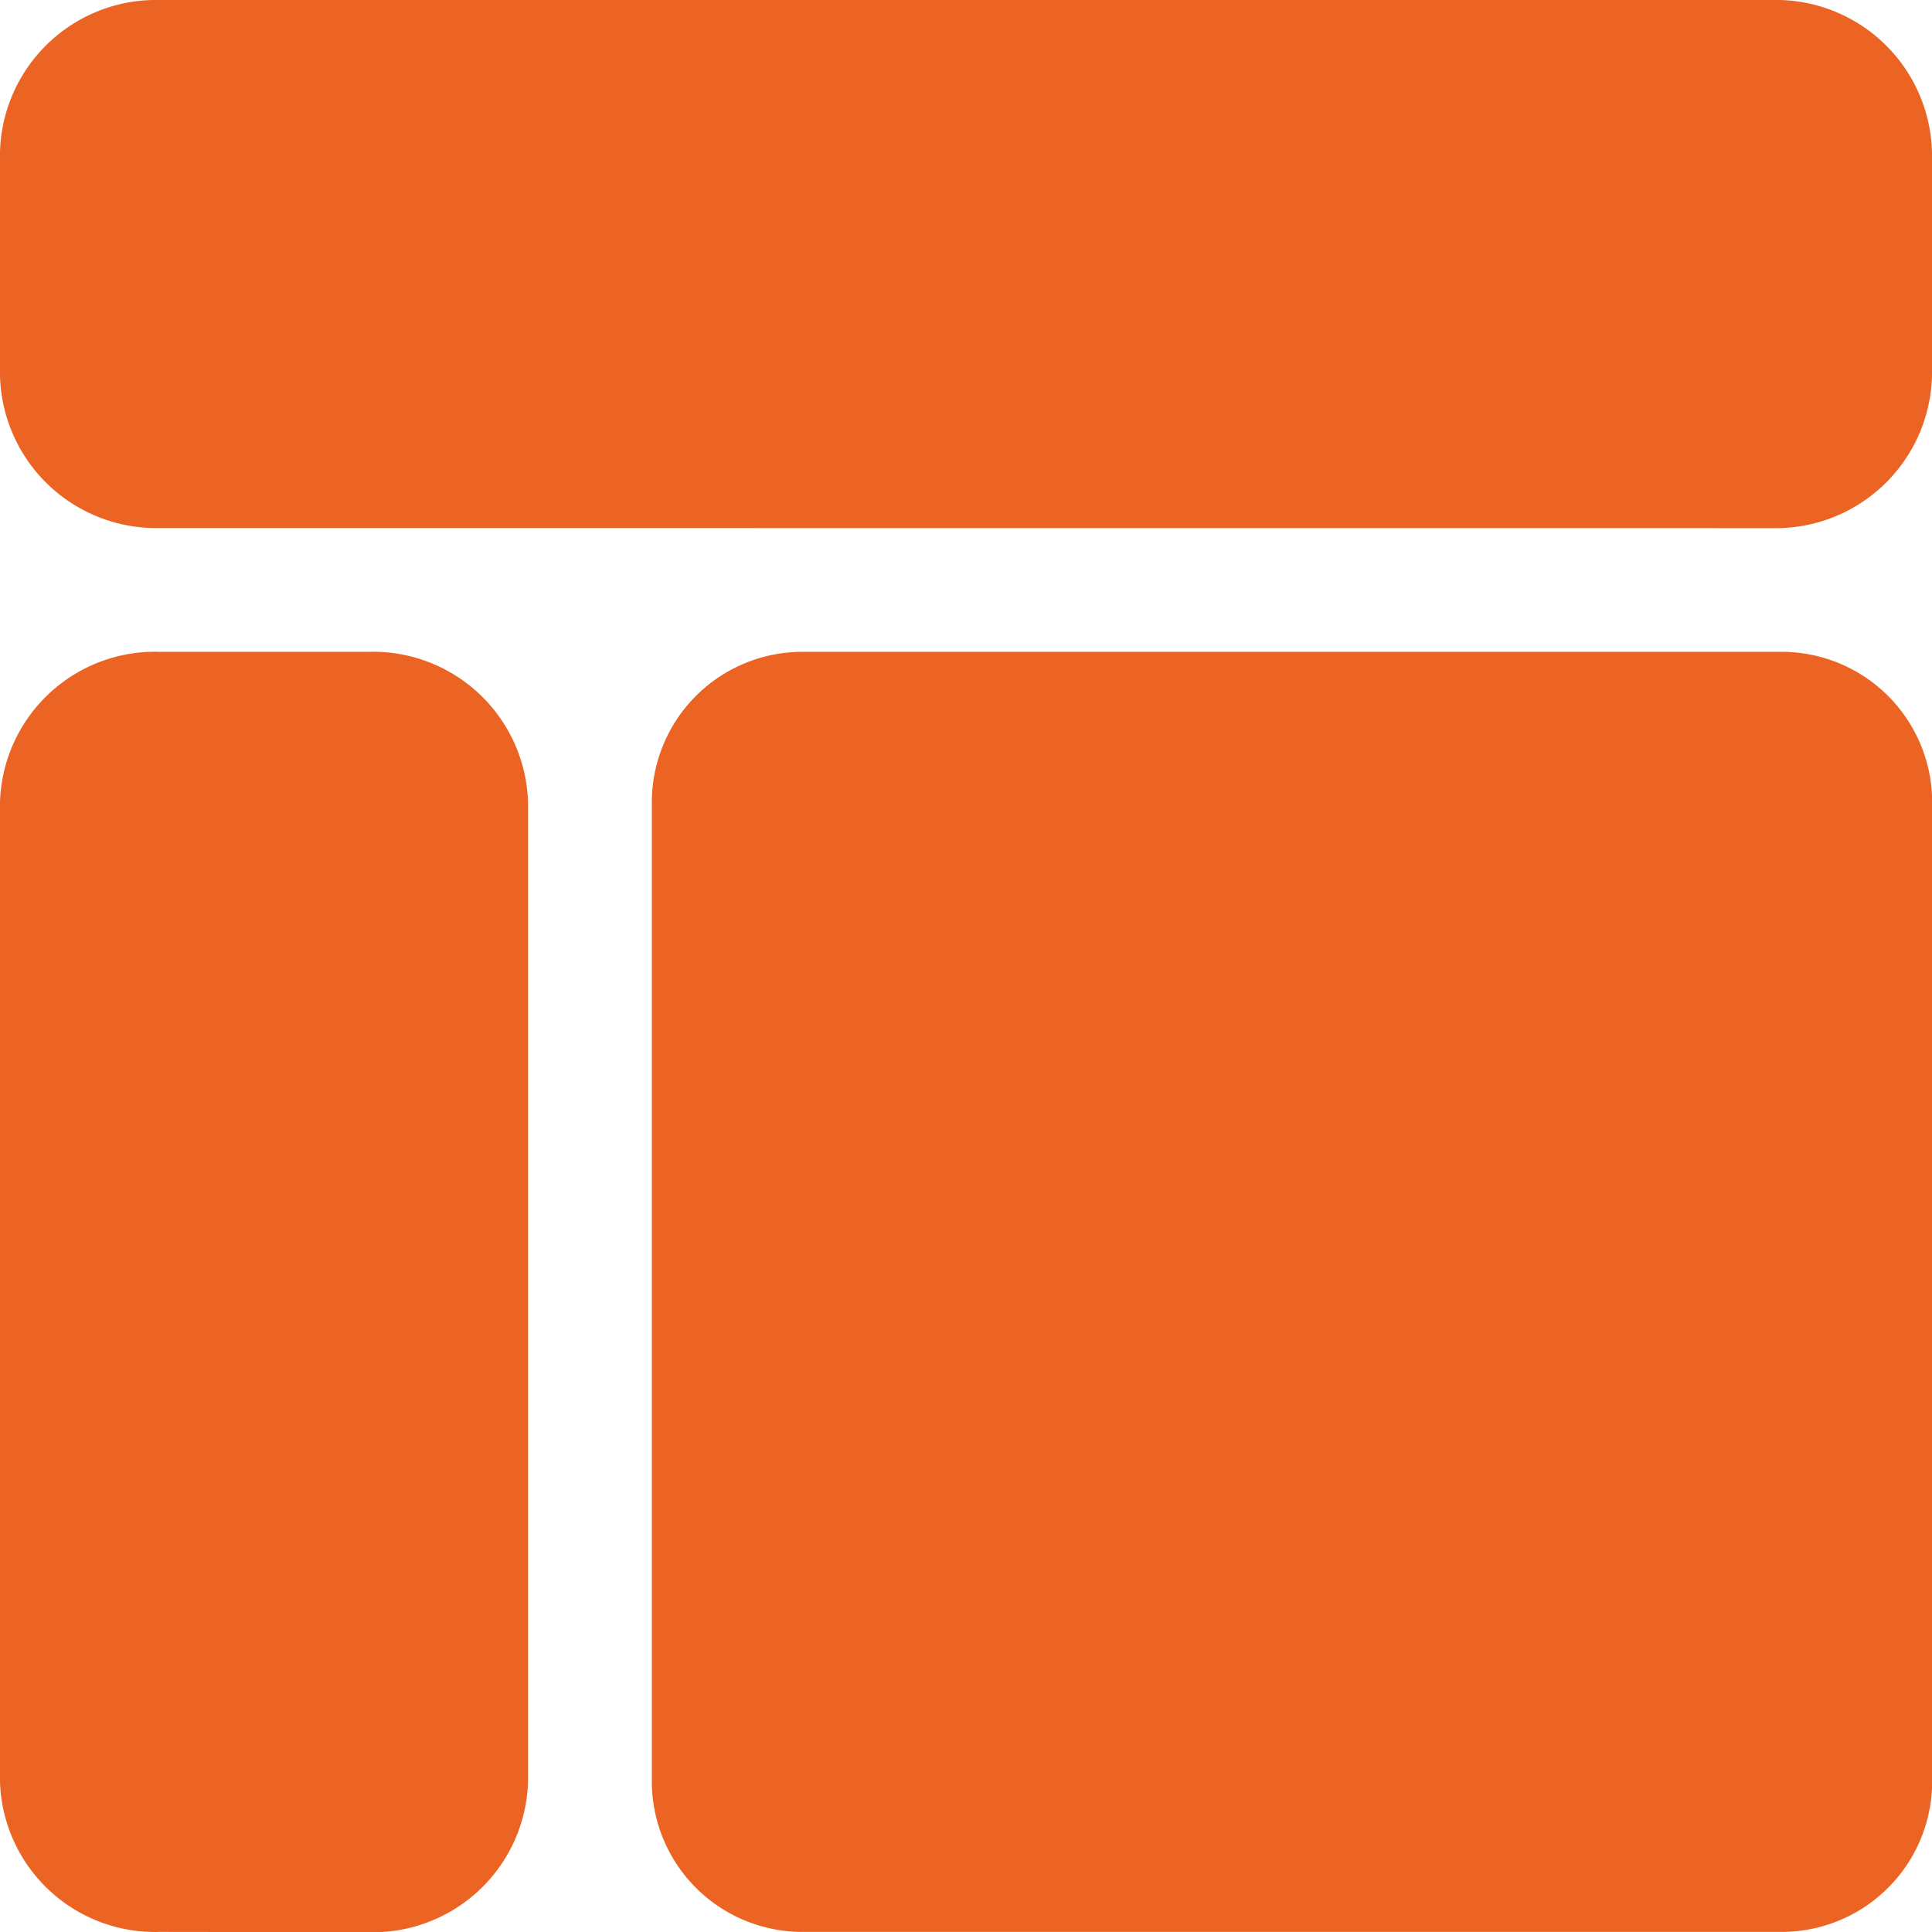
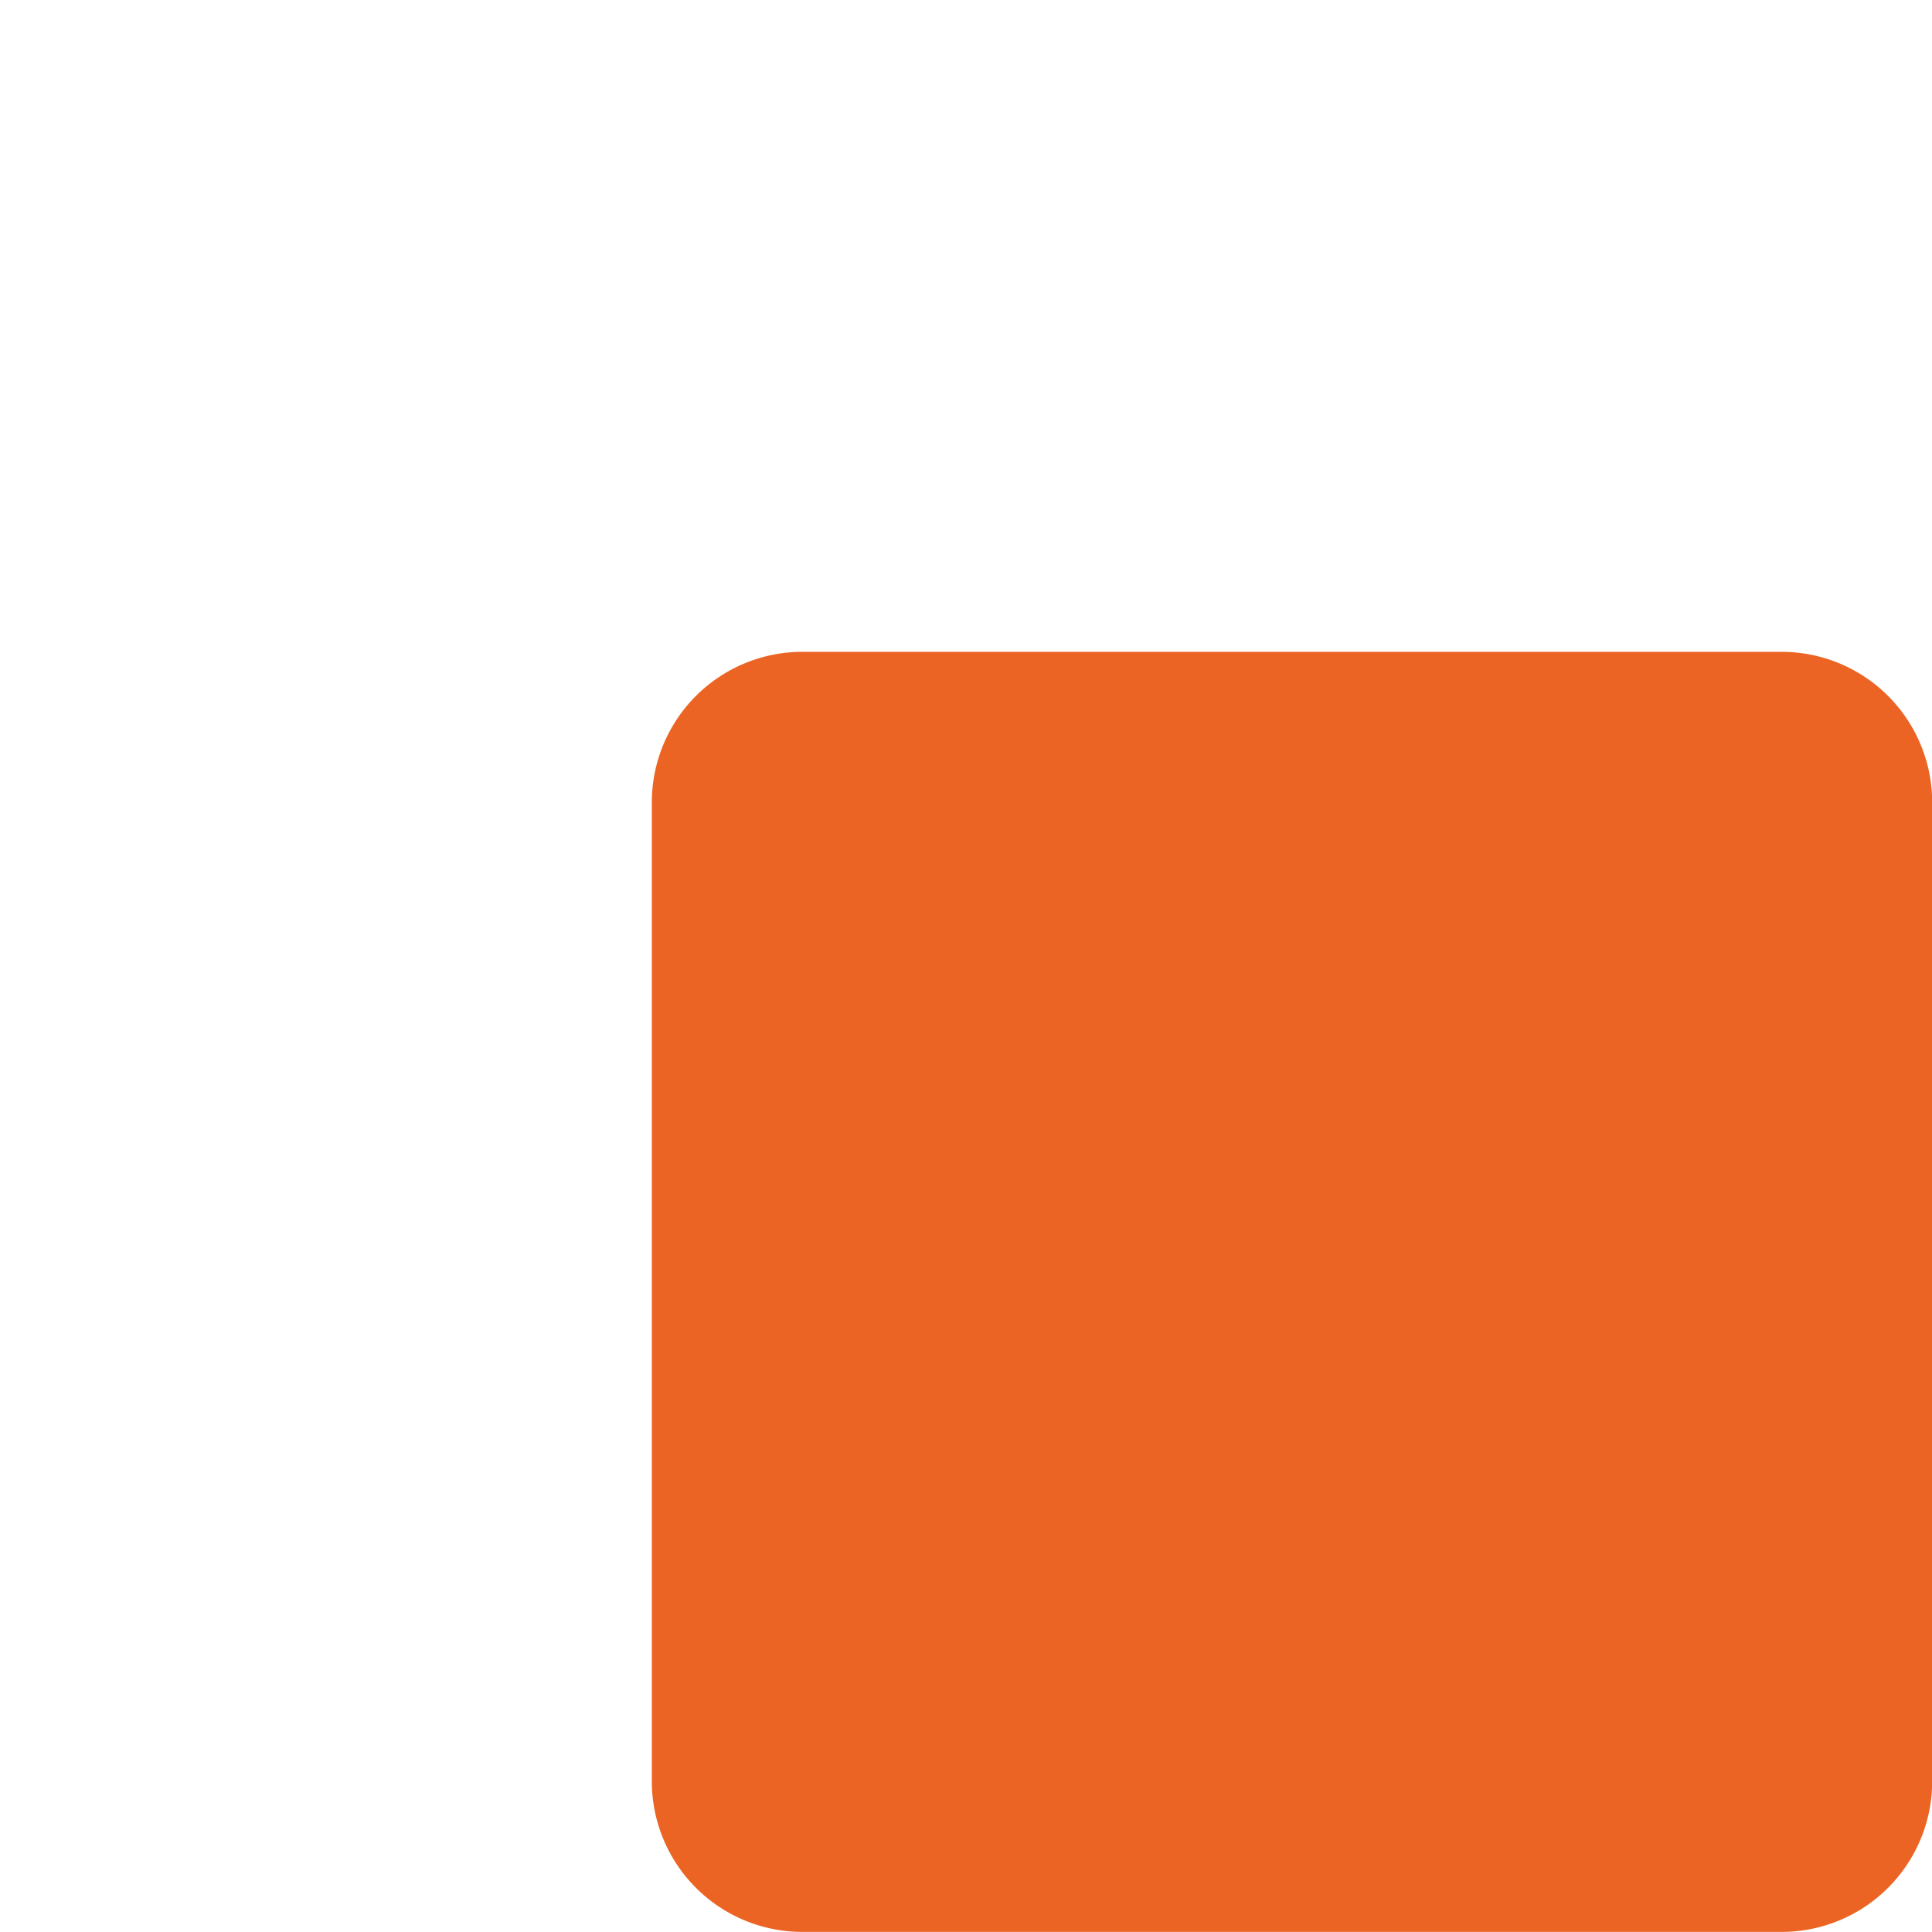
<svg xmlns="http://www.w3.org/2000/svg" width="21.8" height="21.8" viewBox="0 0 21.8 21.8">
  <g id="wireframe" transform="translate(0.15 0.15)">
-     <path id="Shape" d="M1.568,5.658A1.613,1.613,0,0,1,0,4.008V1.651A1.612,1.612,0,0,1,1.568,0H19.932A1.612,1.612,0,0,1,21.5,1.651V4.008a1.613,1.613,0,0,1-1.568,1.651Z" fill="#ec6423" stroke="#ec6423" stroke-miterlimit="10" stroke-width="0.3" />
-     <path id="Shape-2" data-name="Shape" d="M1.651,14.144A1.6,1.6,0,0,1,0,12.6V1.547A1.6,1.6,0,0,1,1.651,0H4.008A1.6,1.6,0,0,1,5.658,1.547V12.6a1.6,1.6,0,0,1-1.651,1.547Z" transform="translate(0 7.355)" fill="#ec6423" stroke="#ec6423" stroke-miterlimit="10" stroke-width="0.3" />
    <path id="Shape-3" data-name="Shape" d="M1.547,14.144A1.549,1.549,0,0,1,0,12.6V1.547A1.549,1.549,0,0,1,1.547,0H12.6a1.549,1.549,0,0,1,1.547,1.547V12.6A1.549,1.549,0,0,1,12.6,14.144Z" transform="translate(7.355 7.355)" fill="#ec6423" stroke="#ec6423" stroke-miterlimit="10" stroke-width="0.3" />
  </g>
</svg>